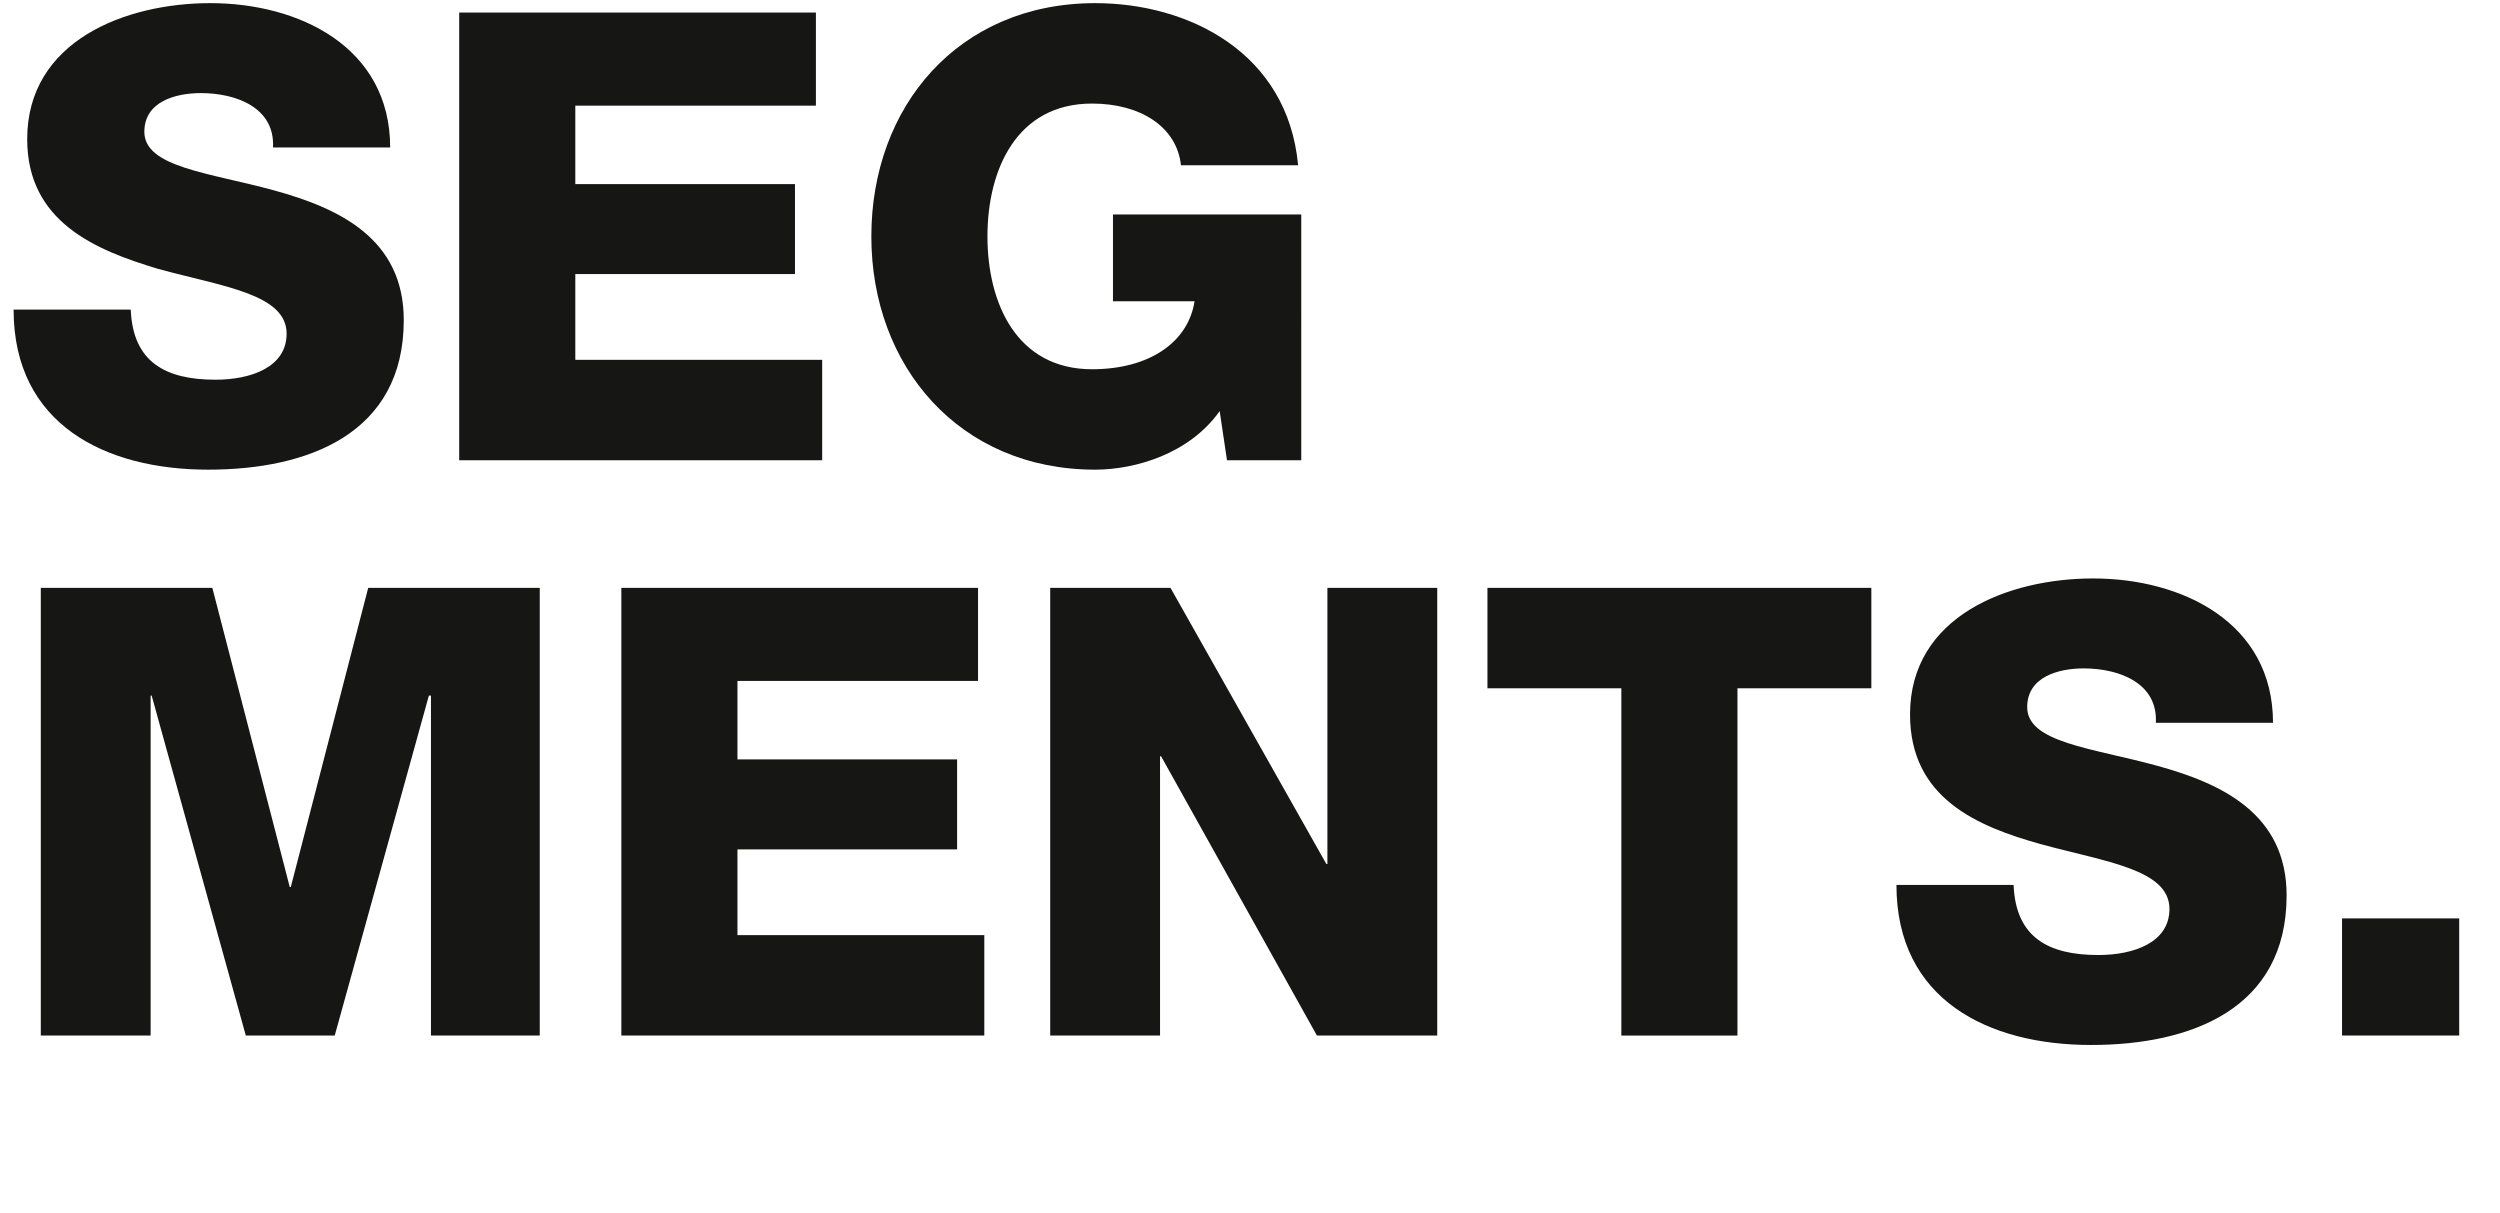
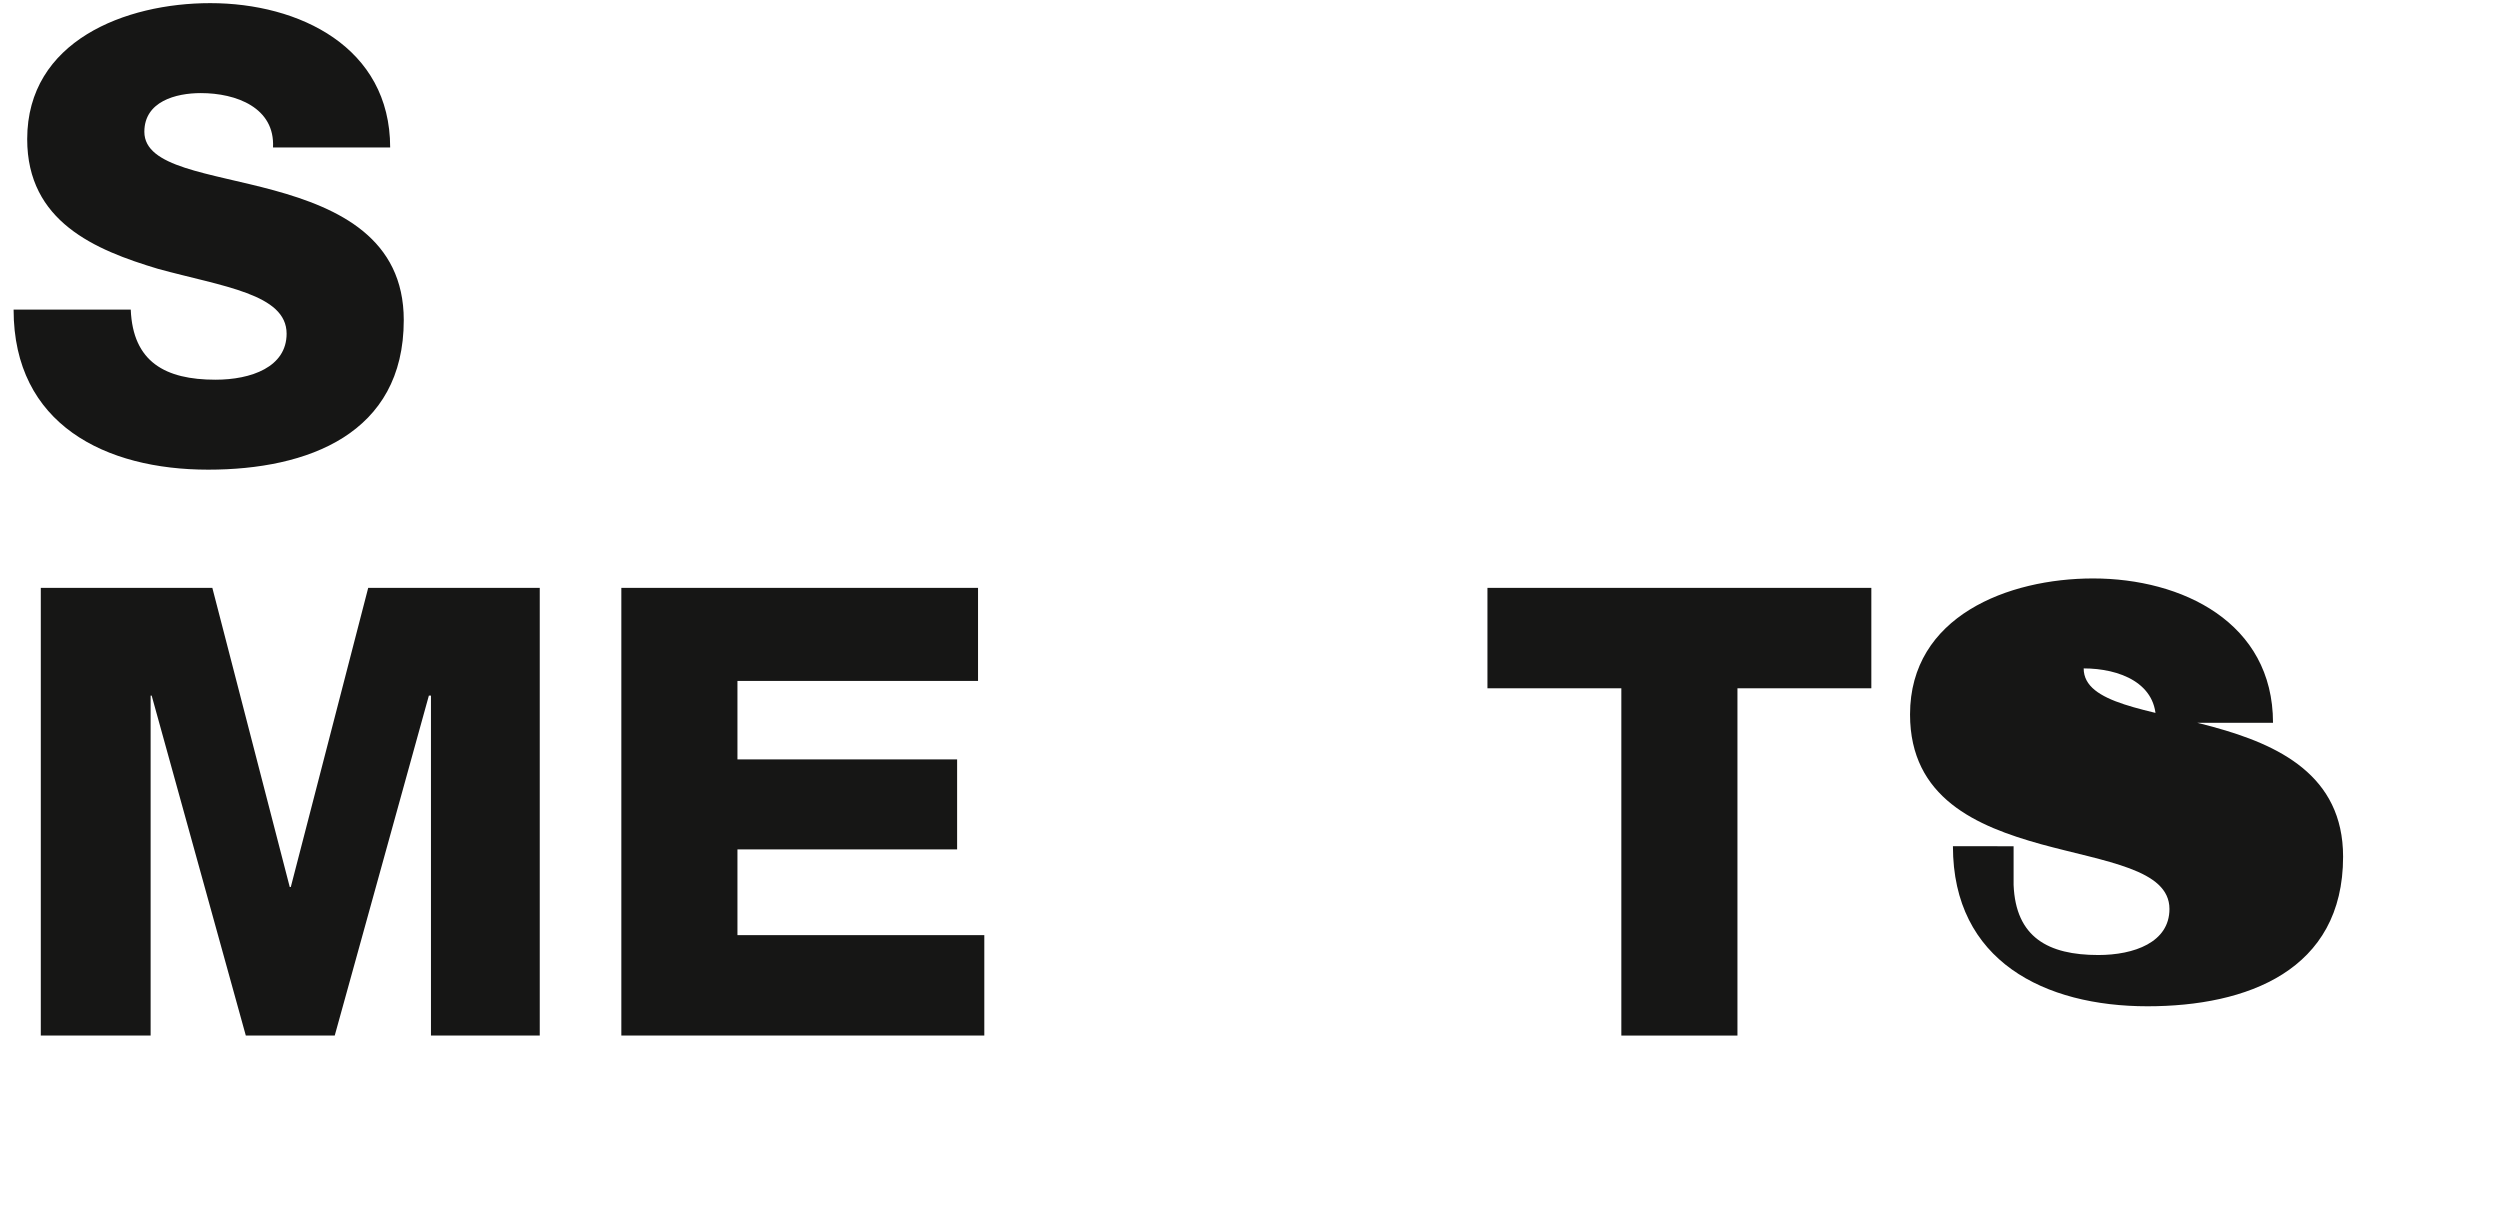
<svg xmlns="http://www.w3.org/2000/svg" version="1.1" id="Camada_1" x="0px" y="0px" viewBox="0 0 239 116" style="enable-background:new 0 0 239 116;" xml:space="preserve">
  <style type="text/css">
	.st0{enable-background:new    ;}
	.st1{fill:#161615;}
</style>
  <g class="st0">
    <path class="st1" d="M12.5,29.6c0.2,5,3.3,6.7,8.1,6.7c3.4,0,6.8-1.2,6.8-4.4c0-3.8-6.1-4.5-12.3-6.2C9.1,23.9,2.6,21.2,2.6,13.3   c0-9.4,9.4-13,17.5-13c8.5,0,17.2,4.2,17.2,13.8H26.1c0.2-3.8-3.5-5.2-6.9-5.2c-2.4,0-5.4,0.8-5.4,3.7c0,3.4,6.2,3.9,12.4,5.6   c6.2,1.7,12.4,4.6,12.4,12.4c0,10.9-9.2,14.3-18.7,14.3c-9.8,0-18.6-4.3-18.6-15.3H12.5z" />
-     <path class="st1" d="M43.9,1.2H78v8.9H55v7.5h21v8.6H55v8.2h23.6V44H43.9V1.2z" />
-     <path class="st1" d="M124.5,44h-7.2l-0.7-4.7c-2.9,4.1-8.1,5.6-11.9,5.6c-13,0-21.4-9.9-21.4-22.3c0-12.4,8.3-22.3,21.4-22.3   c8.9,0,18.4,4.7,19.4,15.5h-11.2c-0.4-3.7-3.9-5.9-8.5-5.9c-7.2,0-10,6.3-10,12.7s2.8,12.7,10,12.7c5.5,0,9.2-2.6,9.8-6.5h-7.8   v-8.3h18V44z" />
  </g>
  <g class="st0">
    <path class="st1" d="M3.9,56.2h16.4l7.4,28.6h0.1l7.4-28.6h16.4V99H41.2V66.5H41L32,99h-8.5l-9-32.5h-0.1V99H3.9V56.2z" />
    <path class="st1" d="M59.4,56.2h34.1v8.9h-23v7.5h21v8.6h-21v8.2h23.6V99H59.4V56.2z" />
-     <path class="st1" d="M100.4,56.2h11.5l14.9,26.4h0.1V56.2h10.5V99h-11.5L111,72.3h-0.1V99h-10.5V56.2z" />
    <path class="st1" d="M178.9,65.8h-12.8V99H155V65.8h-12.8v-9.6h36.7V65.8z" />
-     <path class="st1" d="M192.5,84.6c0.2,5,3.3,6.7,8.1,6.7c3.4,0,6.8-1.2,6.8-4.4c0-3.8-6.1-4.5-12.3-6.2c-6.1-1.7-12.5-4.4-12.5-12.4   c0-9.4,9.4-13,17.5-13c8.5,0,17.2,4.2,17.2,13.8h-11.2c0.2-3.8-3.5-5.2-6.9-5.2c-2.4,0-5.4,0.8-5.4,3.7c0,3.4,6.2,3.9,12.4,5.6   c6.2,1.7,12.4,4.6,12.4,12.4c0,10.9-9.2,14.3-18.7,14.3c-9.8,0-18.6-4.3-18.6-15.3H192.5z" />
-     <path class="st1" d="M223.9,87.8h11.2V99h-11.2V87.8z" />
+     <path class="st1" d="M192.5,84.6c0.2,5,3.3,6.7,8.1,6.7c3.4,0,6.8-1.2,6.8-4.4c0-3.8-6.1-4.5-12.3-6.2c-6.1-1.7-12.5-4.4-12.5-12.4   c0-9.4,9.4-13,17.5-13c8.5,0,17.2,4.2,17.2,13.8h-11.2c0.2-3.8-3.5-5.2-6.9-5.2c0,3.4,6.2,3.9,12.4,5.6   c6.2,1.7,12.4,4.6,12.4,12.4c0,10.9-9.2,14.3-18.7,14.3c-9.8,0-18.6-4.3-18.6-15.3H192.5z" />
  </g>
</svg>